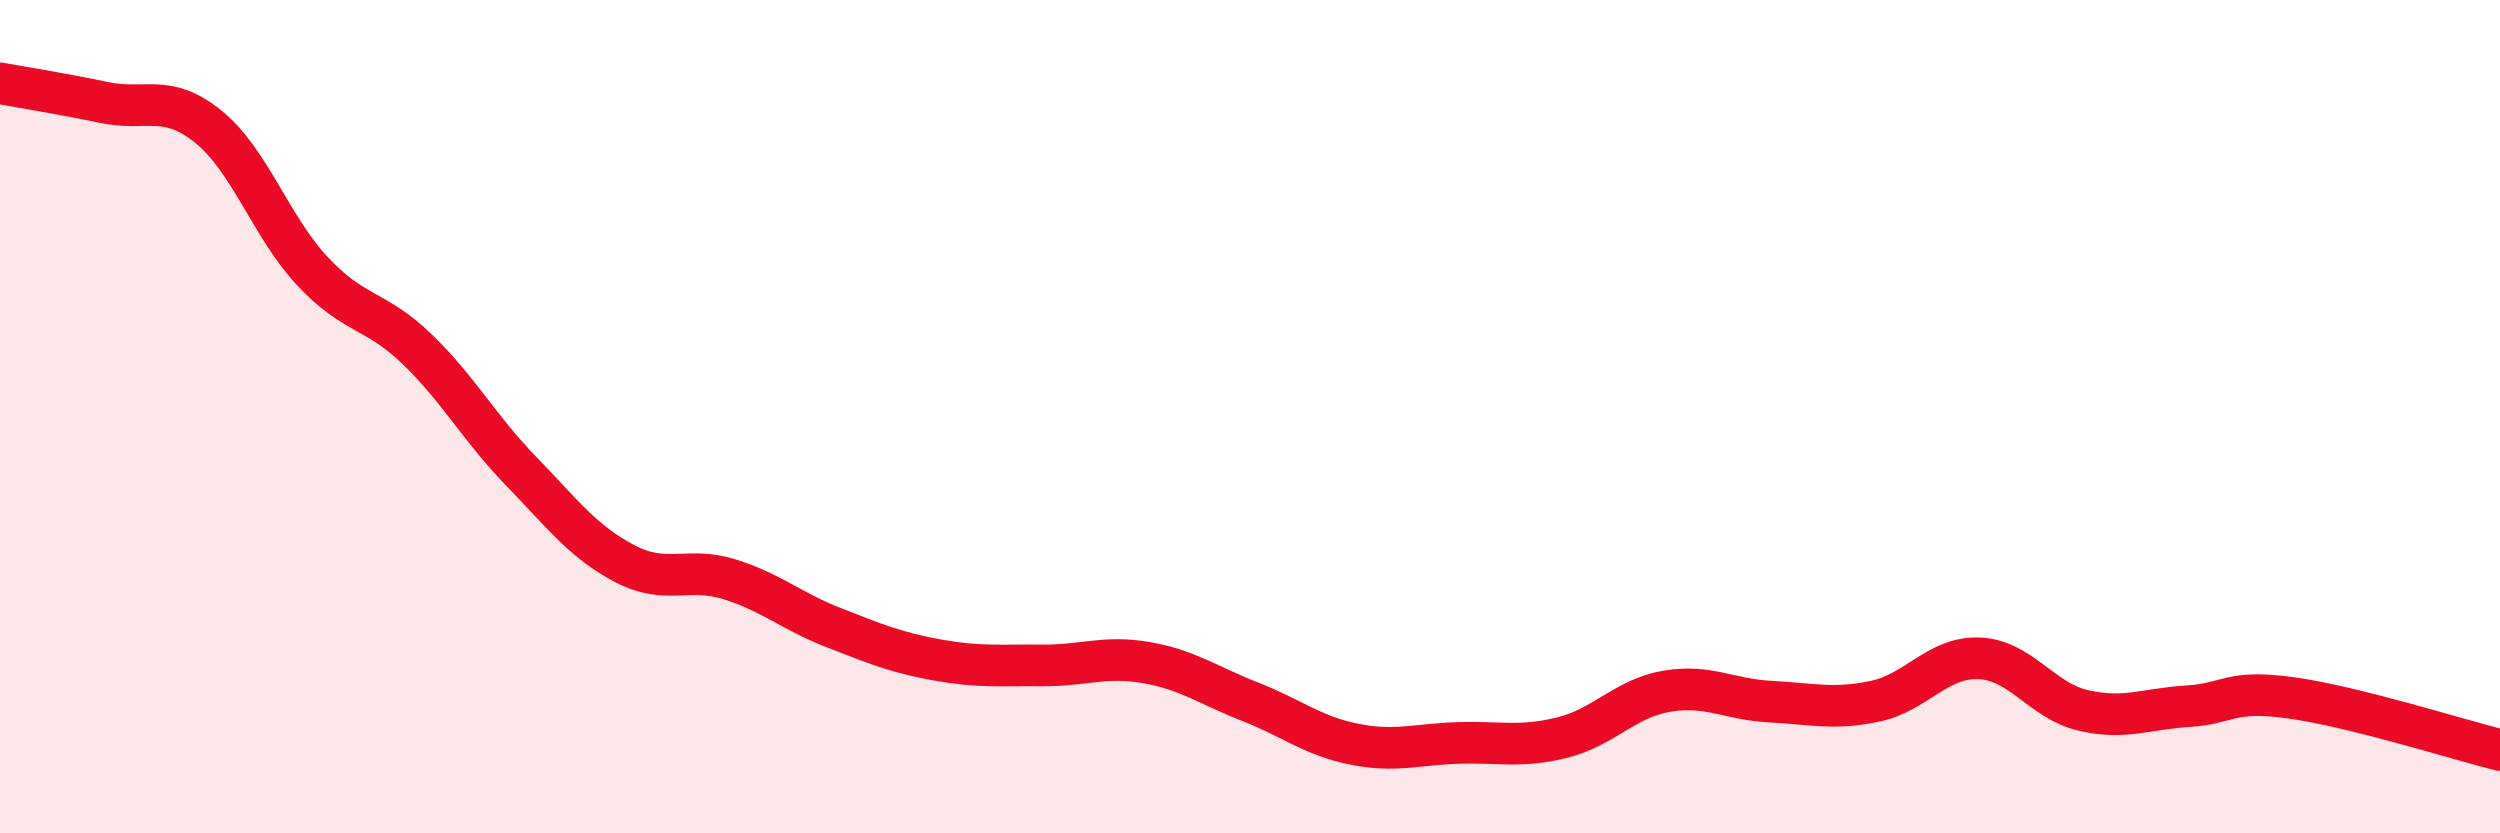
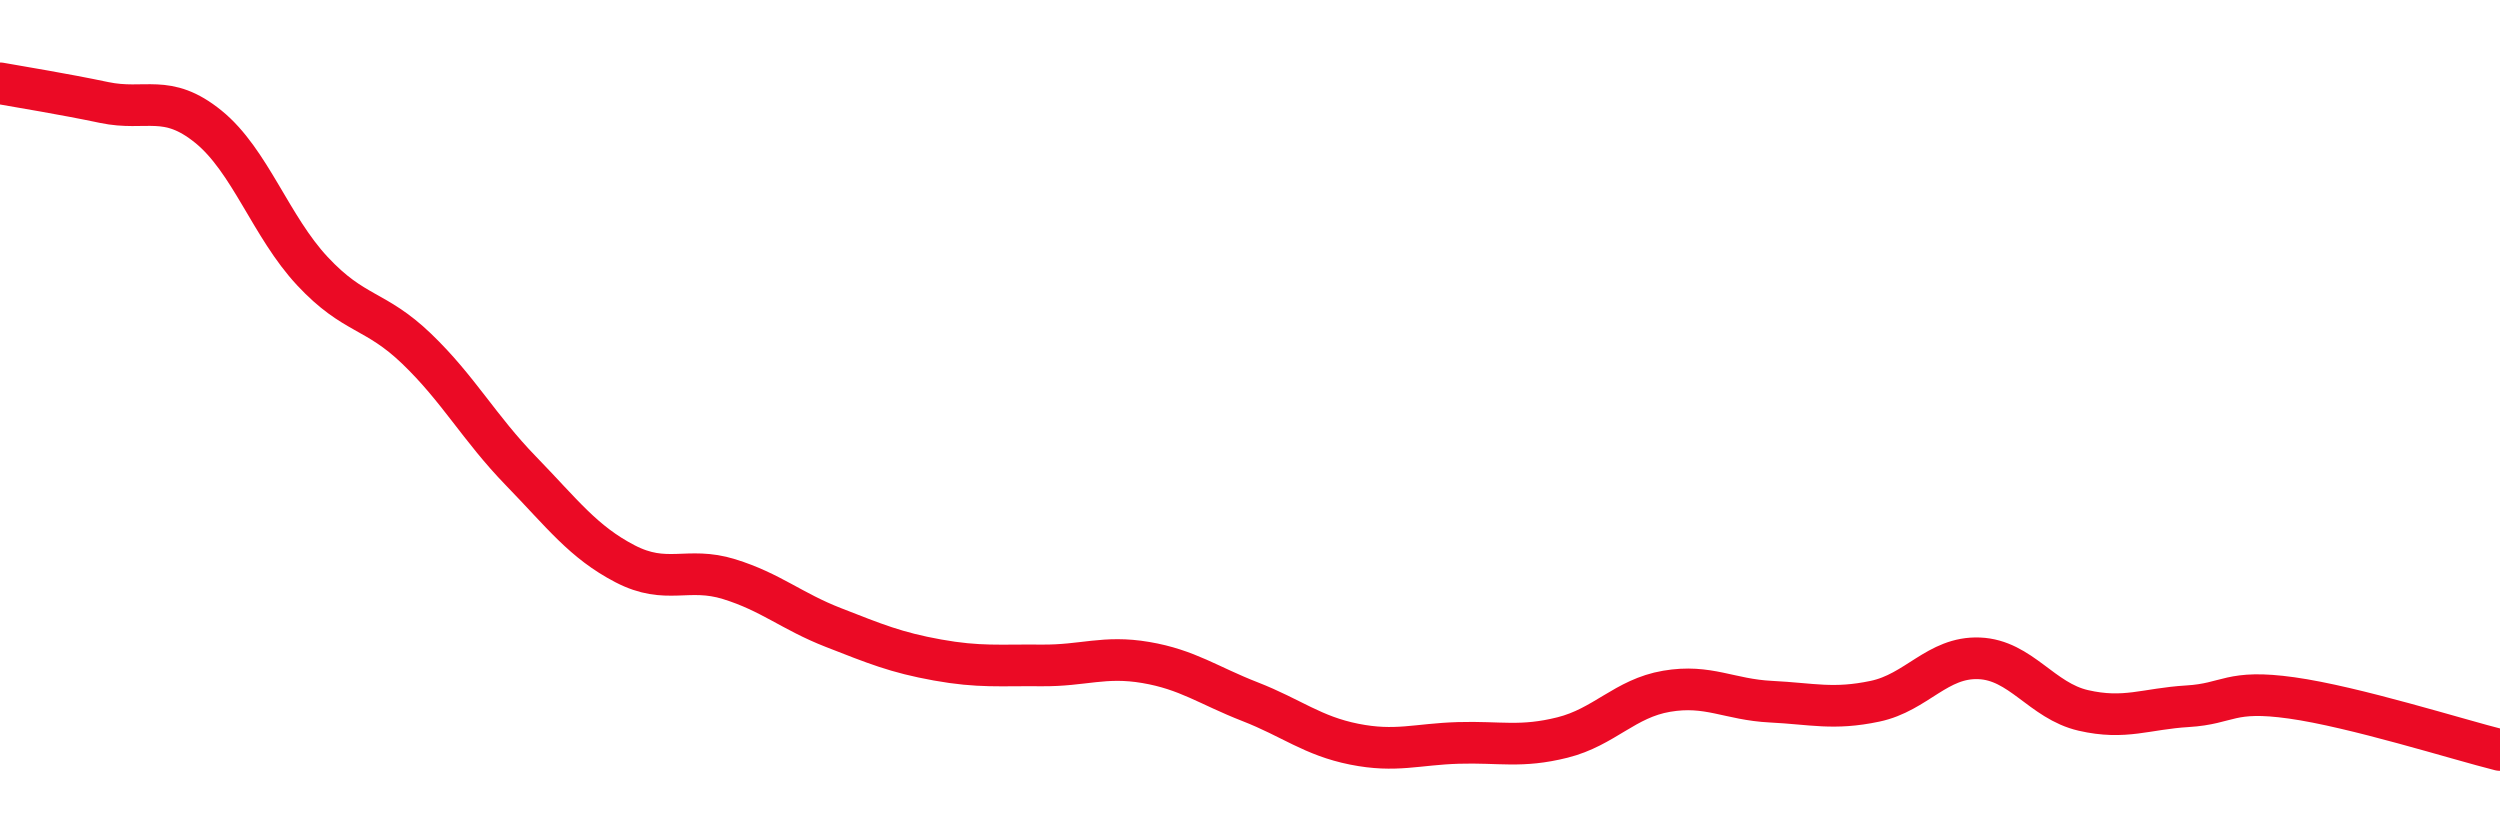
<svg xmlns="http://www.w3.org/2000/svg" width="60" height="20" viewBox="0 0 60 20">
-   <path d="M 0,2 C 0.5,2.09 1.5,2.25 2.5,2.46 C 3.5,2.67 4,2.23 5,3.04 C 6,3.85 6.5,5.44 7.5,6.51 C 8.5,7.58 9,7.41 10,8.37 C 11,9.33 11.5,10.27 12.5,11.3 C 13.5,12.33 14,13.01 15,13.53 C 16,14.05 16.5,13.59 17.5,13.9 C 18.5,14.21 19,14.67 20,15.06 C 21,15.45 21.5,15.66 22.5,15.84 C 23.5,16.02 24,15.96 25,15.97 C 26,15.98 26.5,15.73 27.5,15.9 C 28.5,16.07 29,16.45 30,16.84 C 31,17.23 31.5,17.66 32.5,17.86 C 33.5,18.06 34,17.86 35,17.83 C 36,17.8 36.5,17.95 37.5,17.7 C 38.5,17.45 39,16.76 40,16.59 C 41,16.42 41.5,16.79 42.5,16.84 C 43.5,16.89 44,17.04 45,16.83 C 46,16.62 46.5,15.76 47.5,15.8 C 48.5,15.84 49,16.82 50,17.05 C 51,17.28 51.5,17.01 52.5,16.95 C 53.5,16.89 53.5,16.54 55,16.75 C 56.5,16.96 59,17.75 60,18L60 20L0 20Z" fill="#EB0A25" opacity="0.1" stroke-linecap="round" stroke-linejoin="round" />
  <path d="M 0,2 C 0.5,2.09 1.5,2.25 2.5,2.46 C 3.5,2.67 4,2.23 5,3.04 C 6,3.85 6.5,5.44 7.5,6.51 C 8.5,7.58 9,7.41 10,8.37 C 11,9.33 11.5,10.27 12.5,11.3 C 13.5,12.33 14,13.01 15,13.53 C 16,14.05 16.5,13.59 17.5,13.9 C 18.5,14.21 19,14.67 20,15.06 C 21,15.45 21.5,15.66 22.5,15.84 C 23.5,16.02 24,15.96 25,15.97 C 26,15.98 26.5,15.73 27.5,15.9 C 28.5,16.07 29,16.45 30,16.84 C 31,17.23 31.5,17.66 32.5,17.86 C 33.5,18.06 34,17.86 35,17.83 C 36,17.8 36.5,17.95 37.5,17.7 C 38.5,17.45 39,16.76 40,16.59 C 41,16.42 41.5,16.79 42.5,16.84 C 43.5,16.89 44,17.04 45,16.83 C 46,16.62 46.5,15.76 47.5,15.8 C 48.5,15.84 49,16.82 50,17.05 C 51,17.28 51.5,17.01 52.5,16.95 C 53.5,16.89 53.5,16.54 55,16.75 C 56.5,16.96 59,17.75 60,18" stroke="#EB0A25" stroke-width="1" fill="none" stroke-linecap="round" stroke-linejoin="round" />
</svg>